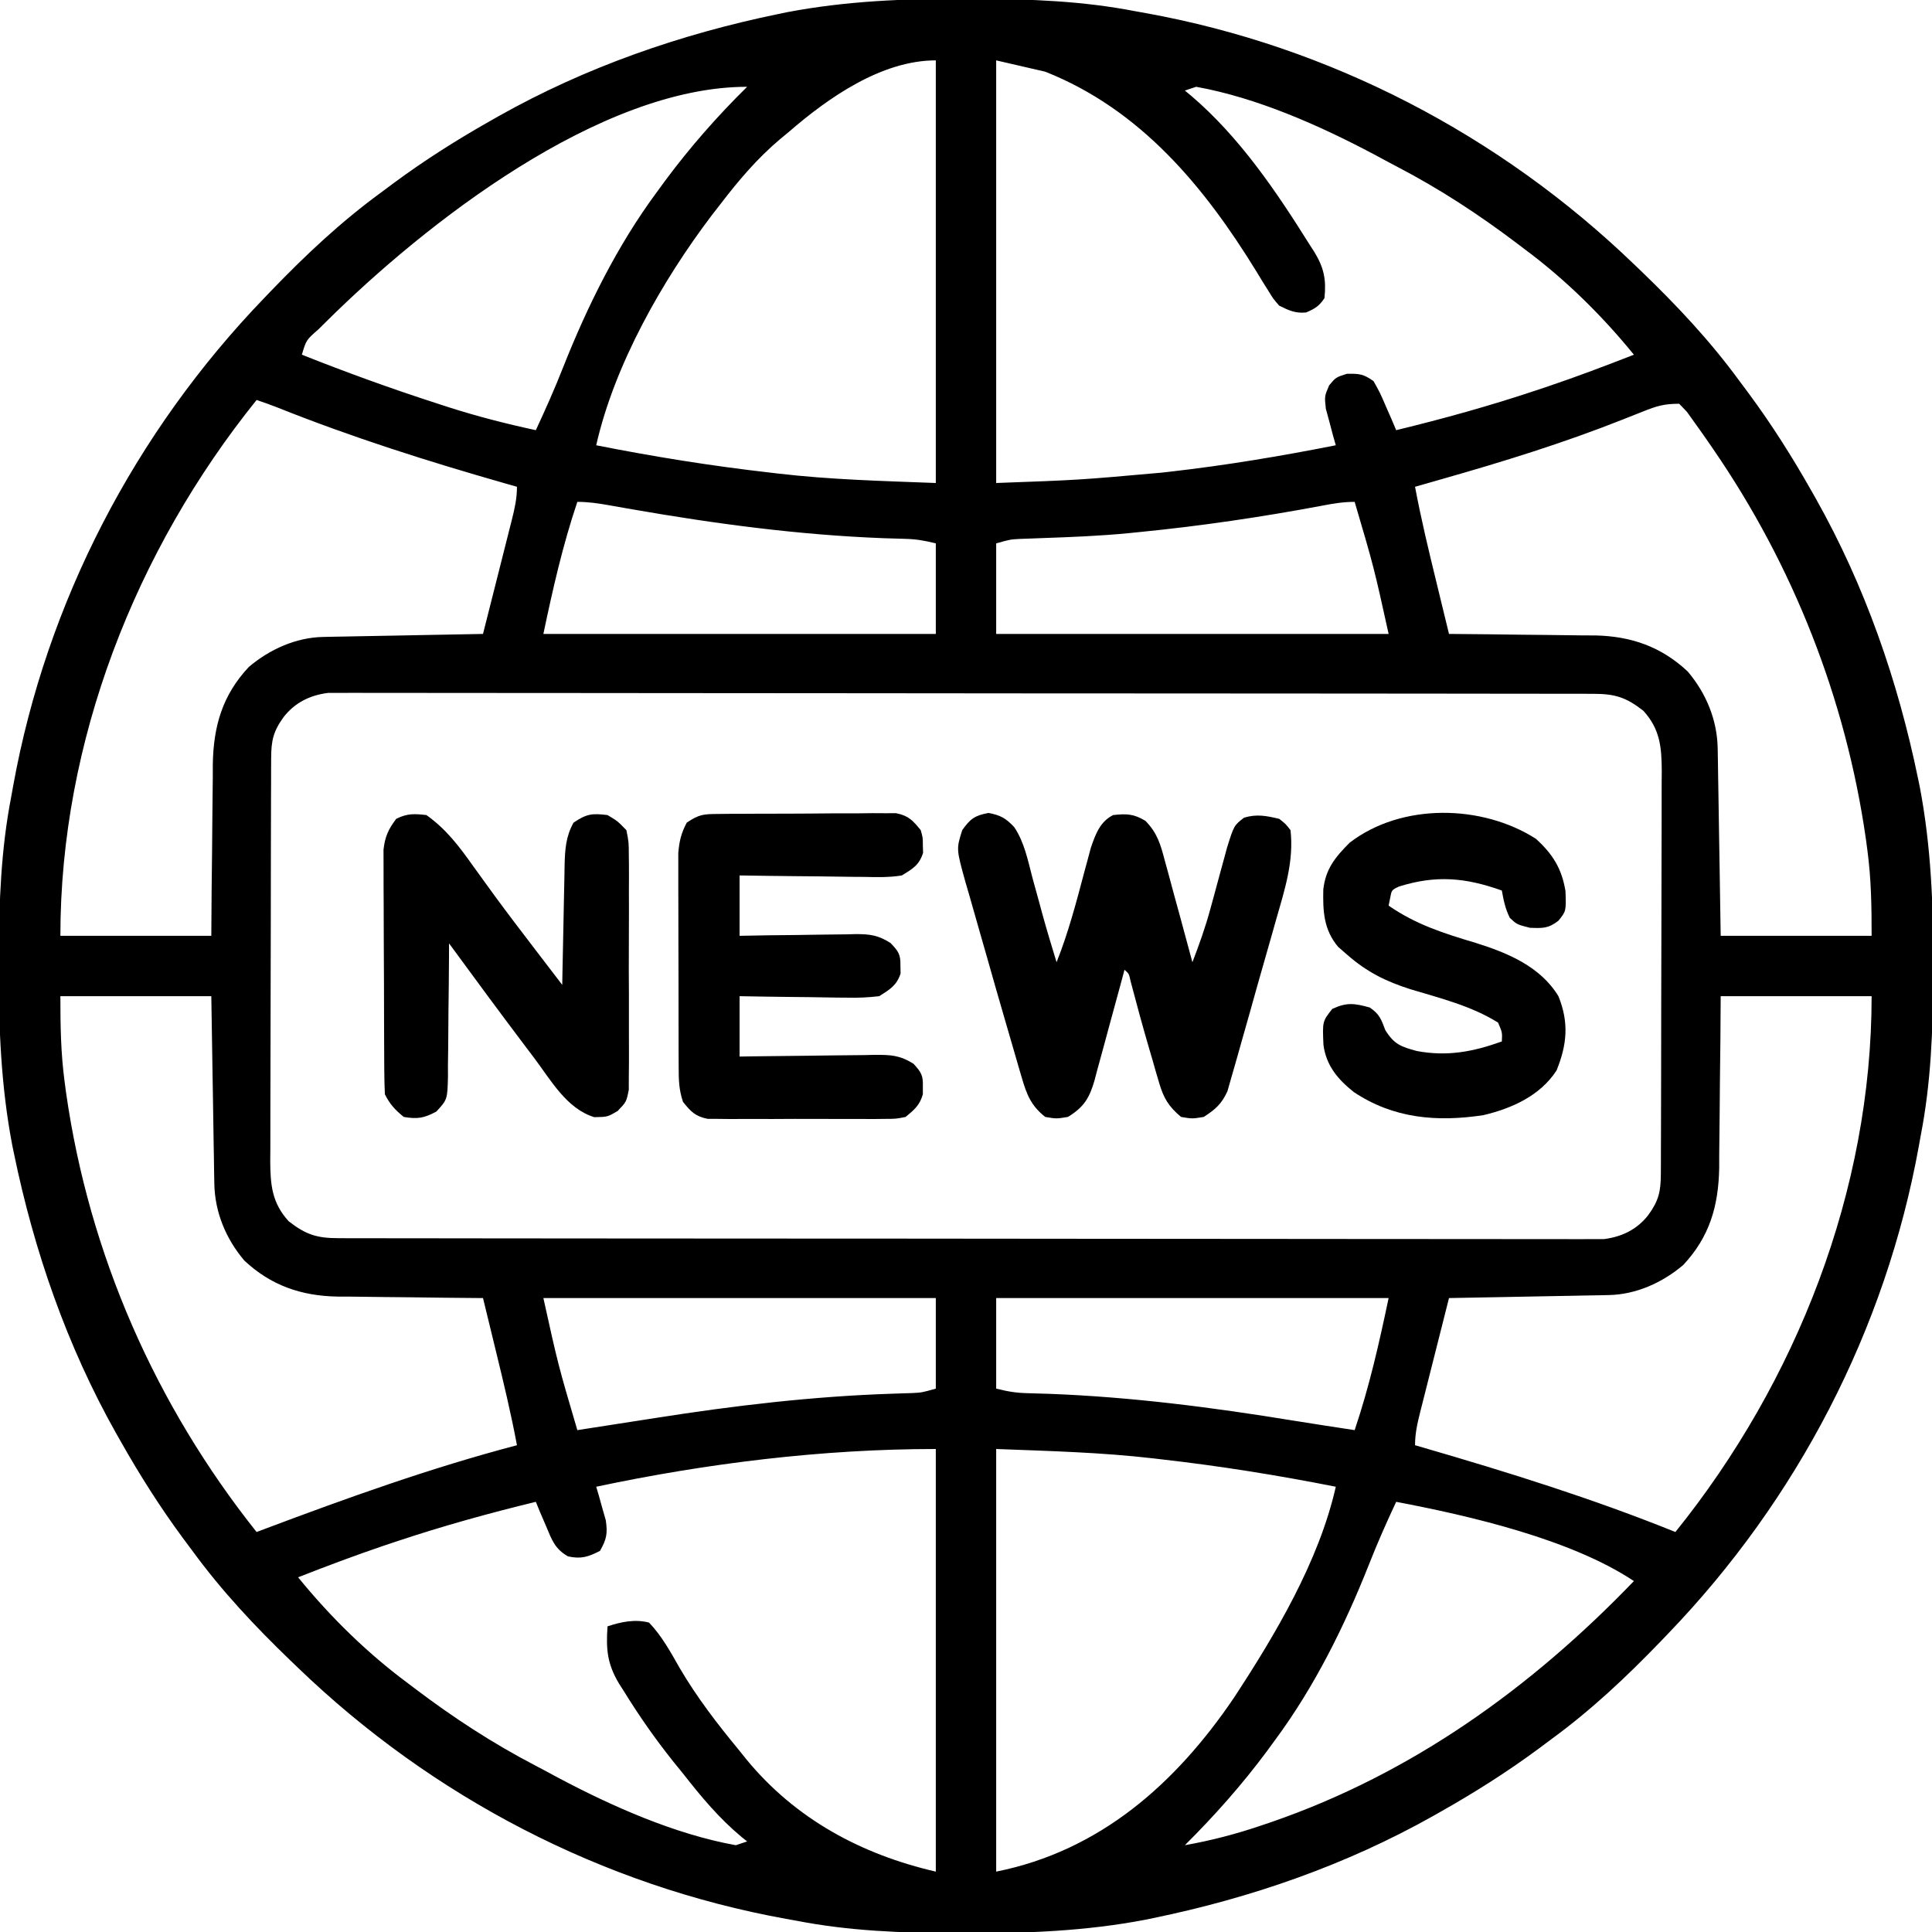
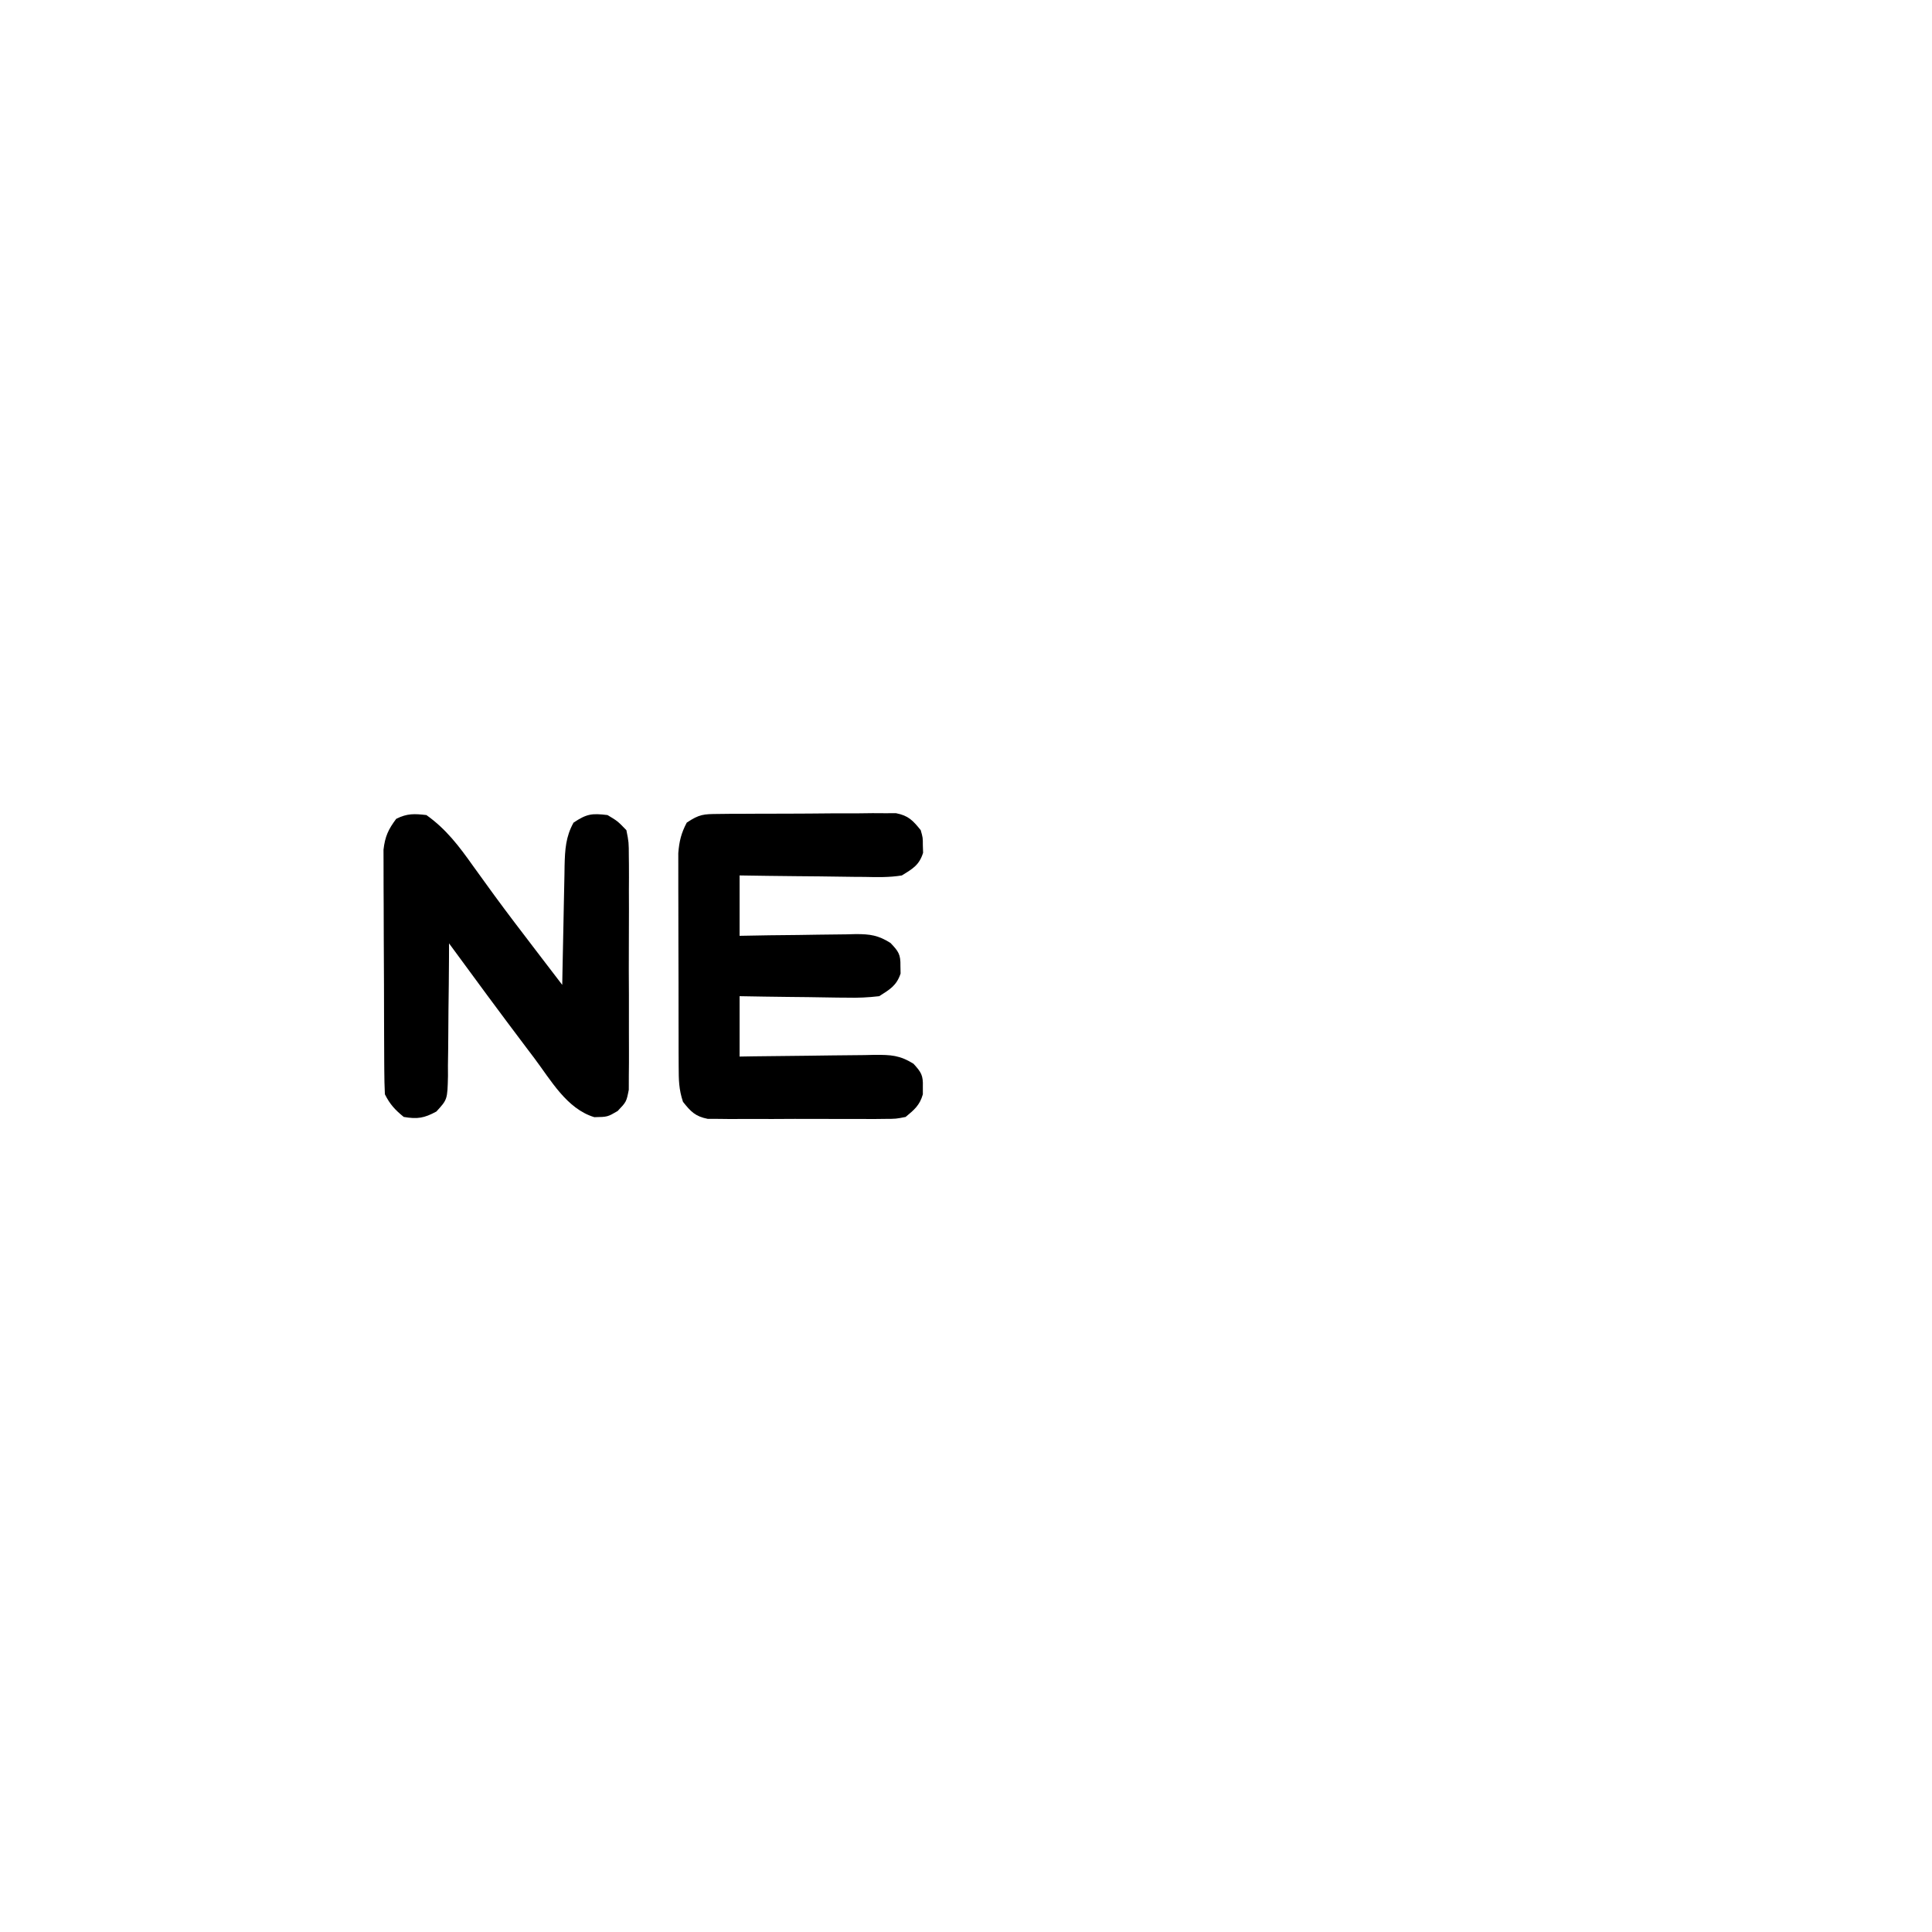
<svg xmlns="http://www.w3.org/2000/svg" version="1.1" width="512" height="512">
-   <path d="M0 0 C1.451 0.003 1.451 0.003 2.931 0.006 C17.264 0.051 31.21 0.56 45.312 3.312 C46.658 3.554 46.658 3.554 48.031 3.8 C96.718 12.61 141.743 36.054 177.312 70.312 C178.302 71.261 178.302 71.261 179.311 72.228 C188.799 81.372 197.539 90.67 205.312 101.312 C206.171 102.464 207.029 103.615 207.887 104.766 C213.924 112.955 219.307 121.458 224.312 130.312 C224.715 131.02 225.117 131.727 225.531 132.456 C238.548 155.575 247.281 180.724 252.625 206.688 C252.772 207.398 252.92 208.109 253.072 208.841 C256.058 224.483 256.687 240.119 256.625 256 C256.622 257.451 256.622 257.451 256.619 258.931 C256.574 273.264 256.065 287.21 253.312 301.312 C253.152 302.21 252.991 303.107 252.825 304.031 C244.015 352.718 220.571 397.743 186.312 433.312 C185.68 433.972 185.048 434.631 184.397 435.311 C175.253 444.799 165.955 453.539 155.312 461.312 C154.161 462.171 153.01 463.029 151.859 463.887 C143.67 469.924 135.167 475.307 126.312 480.312 C125.605 480.715 124.898 481.117 124.169 481.531 C101.05 494.548 75.901 503.281 49.938 508.625 C49.227 508.772 48.516 508.92 47.784 509.072 C32.142 512.058 16.506 512.687 0.625 512.625 C-0.342 512.623 -1.31 512.621 -2.306 512.619 C-16.639 512.574 -30.585 512.065 -44.688 509.312 C-45.585 509.152 -46.482 508.991 -47.406 508.825 C-96.093 500.015 -141.118 476.571 -176.688 442.312 C-177.347 441.68 -178.006 441.048 -178.686 440.397 C-188.174 431.253 -196.914 421.955 -204.688 411.312 C-205.546 410.161 -206.404 409.01 -207.262 407.859 C-213.299 399.67 -218.682 391.167 -223.688 382.312 C-224.09 381.605 -224.492 380.898 -224.906 380.169 C-237.923 357.05 -246.656 331.901 -252 305.938 C-252.221 304.872 -252.221 304.872 -252.447 303.784 C-255.433 288.142 -256.062 272.506 -256 256.625 C-255.998 255.658 -255.996 254.69 -255.994 253.694 C-255.949 239.361 -255.44 225.415 -252.688 211.312 C-252.446 209.967 -252.446 209.967 -252.2 208.594 C-243.39 159.907 -219.946 114.882 -185.688 79.312 C-185.055 78.653 -184.423 77.994 -183.772 77.314 C-174.628 67.826 -165.33 59.086 -154.688 51.312 C-153.536 50.454 -152.385 49.596 -151.234 48.738 C-143.045 42.701 -134.542 37.318 -125.688 32.312 C-124.98 31.91 -124.273 31.508 -123.544 31.094 C-100.425 18.077 -75.276 9.344 -49.312 4 C-48.247 3.779 -48.247 3.779 -47.159 3.553 C-31.517 0.567 -15.881 -0.062 0 0 Z M8.312 16.312 C8.312 53.273 8.312 90.233 8.312 128.312 C30.328 127.516 30.328 127.516 52.188 125.562 C52.93 125.478 53.672 125.394 54.437 125.307 C69.187 123.63 83.75 121.194 98.312 118.312 C98.061 117.432 97.81 116.552 97.551 115.645 C97.245 114.483 96.94 113.322 96.625 112.125 C96.312 110.976 95.999 109.828 95.676 108.645 C95.312 105.312 95.312 105.312 96.547 102.445 C98.312 100.312 98.312 100.312 101.25 99.375 C104.577 99.307 105.634 99.424 108.312 101.312 C110.016 104.352 110.016 104.352 111.562 107.938 C112.083 109.126 112.604 110.315 113.141 111.539 C113.527 112.454 113.914 113.37 114.312 114.312 C126.851 111.273 139.199 107.843 151.438 103.75 C152.525 103.387 153.613 103.023 154.734 102.649 C162.338 100.067 169.836 97.244 177.312 94.312 C168.817 83.876 159.117 74.332 148.312 66.312 C147.688 65.838 147.063 65.364 146.419 64.876 C136.208 57.142 125.803 50.345 114.441 44.424 C112.44 43.379 110.454 42.309 108.469 41.234 C94.062 33.586 77.426 26.209 61.312 23.312 C60.322 23.642 59.333 23.973 58.312 24.312 C58.858 24.762 59.403 25.212 59.965 25.676 C72.814 36.636 82.523 51.002 91.438 65.25 C91.828 65.852 92.219 66.455 92.621 67.075 C95.19 71.295 95.807 74.413 95.312 79.312 C93.873 81.472 92.794 82.104 90.438 83.125 C87.546 83.38 85.904 82.592 83.312 81.312 C81.758 79.535 81.758 79.535 80.438 77.375 C79.93 76.567 79.422 75.759 78.898 74.926 C78.113 73.632 78.113 73.632 77.312 72.312 C63.465 49.767 46.583 29.331 21.312 19.312 C17.023 18.323 12.732 17.332 8.312 16.312 Z M-46.688 35.312 C-47.447 35.939 -48.206 36.565 -48.988 37.211 C-55.019 42.315 -59.894 48.049 -64.688 54.312 C-65.469 55.317 -66.25 56.321 -67.055 57.355 C-80.193 74.69 -92.865 96.989 -97.688 118.312 C-82.373 121.342 -67.072 123.804 -51.562 125.562 C-50.862 125.645 -50.162 125.728 -49.44 125.813 C-35.505 127.438 -21.774 127.771 -7.688 128.312 C-7.688 91.353 -7.688 54.392 -7.688 16.312 C-22.129 16.312 -36.311 26.309 -46.688 35.312 Z M-169.25 85.562 C-170.225 86.529 -170.225 86.529 -171.22 87.515 C-174.539 90.414 -174.539 90.414 -175.688 94.312 C-163.974 98.965 -152.182 103.249 -140.188 107.125 C-139.044 107.497 -137.901 107.87 -136.724 108.254 C-129.122 110.679 -121.488 112.636 -113.688 114.312 C-111.123 108.803 -108.662 103.285 -106.442 97.625 C-100.03 81.434 -92.06 65.347 -81.688 51.312 C-80.921 50.263 -80.154 49.214 -79.363 48.133 C-72.787 39.29 -65.548 31.043 -57.688 23.312 C-96.72 23.312 -143.003 59.535 -169.25 85.562 Z M-187.688 106.312 C-219.799 146.184 -239.688 196.843 -239.688 248.312 C-226.488 248.312 -213.287 248.312 -199.688 248.312 C-199.649 242.531 -199.649 242.531 -199.609 236.633 C-199.571 232.876 -199.526 229.12 -199.48 225.363 C-199.452 222.764 -199.431 220.165 -199.417 217.565 C-199.395 213.817 -199.348 210.069 -199.297 206.32 C-199.295 204.593 -199.295 204.593 -199.293 202.831 C-199.112 192.731 -196.762 184.56 -189.758 177.07 C-184.256 172.399 -177.257 169.243 -170.032 169.107 C-169.092 169.087 -168.151 169.067 -167.182 169.047 C-166.169 169.03 -165.157 169.013 -164.113 168.996 C-163.074 168.975 -162.035 168.955 -160.965 168.933 C-157.643 168.868 -154.322 168.809 -151 168.75 C-148.749 168.707 -146.499 168.663 -144.248 168.619 C-138.728 168.512 -133.208 168.41 -127.688 168.312 C-126.401 163.242 -125.12 158.17 -123.842 153.096 C-123.407 151.371 -122.971 149.645 -122.533 147.92 C-121.904 145.441 -121.28 142.961 -120.656 140.48 C-120.459 139.708 -120.263 138.937 -120.06 138.141 C-119.305 135.123 -118.688 132.437 -118.688 129.312 C-120.141 128.899 -120.141 128.899 -121.624 128.477 C-142.216 122.596 -162.381 116.22 -182.272 108.261 C-184.058 107.56 -185.867 106.919 -187.688 106.312 Z M179.633 109.402 C178.49 109.853 177.348 110.304 176.17 110.768 C175.563 111.01 174.955 111.251 174.328 111.501 C158.585 117.741 142.596 122.68 126.312 127.312 C124.862 127.728 123.411 128.143 121.961 128.559 C121.087 128.807 120.213 129.056 119.312 129.312 C120.894 137.758 122.9 146.092 124.938 154.438 C125.266 155.789 125.594 157.141 125.922 158.492 C126.717 161.766 127.514 165.039 128.312 168.312 C129.162 168.318 129.162 168.318 130.03 168.324 C135.968 168.366 141.906 168.435 147.844 168.52 C150.055 168.548 152.266 168.569 154.478 168.583 C157.67 168.605 160.862 168.652 164.055 168.703 C165.031 168.704 166.008 168.706 167.014 168.707 C176.551 168.907 184.52 171.663 191.555 178.242 C196.484 184.048 199.396 191.127 199.518 198.702 C199.548 200.353 199.548 200.353 199.578 202.038 C199.595 203.226 199.612 204.413 199.629 205.637 C199.65 206.853 199.67 208.07 199.692 209.323 C199.757 213.215 199.816 217.108 199.875 221 C199.918 223.636 199.962 226.272 200.006 228.908 C200.114 235.376 200.213 241.844 200.312 248.312 C213.512 248.312 226.713 248.312 240.312 248.312 C240.312 240.51 240.21 233.279 239.188 225.625 C239.058 224.65 238.928 223.675 238.794 222.671 C233.499 185.622 219.528 150.135 198.312 119.312 C197.916 118.733 197.52 118.153 197.111 117.555 C195.925 115.836 194.718 114.134 193.5 112.438 C192.792 111.45 192.085 110.463 191.355 109.445 C190.681 108.741 190.007 108.038 189.312 107.312 C185.278 107.312 183.313 107.922 179.633 109.402 Z M-102.688 133.312 C-106.592 144.914 -109.145 156.237 -111.688 168.312 C-77.368 168.312 -43.047 168.312 -7.688 168.312 C-7.688 160.393 -7.688 152.472 -7.688 144.312 C-10.79 143.537 -12.981 143.174 -16.09 143.102 C-16.964 143.076 -17.838 143.05 -18.739 143.023 C-19.691 142.995 -20.644 142.966 -21.625 142.938 C-44.039 142.073 -66.028 139.14 -88.096 135.294 C-89.221 135.099 -89.221 135.099 -90.369 134.899 C-91.78 134.652 -93.19 134.403 -94.599 134.151 C-97.346 133.667 -99.89 133.312 -102.688 133.312 Z M94.809 134.301 C78.692 137.327 62.632 139.701 46.312 141.312 C45.399 141.405 44.486 141.498 43.545 141.594 C35.806 142.346 28.072 142.651 20.303 142.918 C18.84 142.974 18.84 142.974 17.348 143.031 C16.039 143.077 16.039 143.077 14.703 143.123 C12.015 143.27 12.015 143.27 8.312 144.312 C8.312 152.232 8.312 160.153 8.312 168.312 C42.633 168.312 76.953 168.312 112.312 168.312 C108.4 150.596 108.4 150.596 103.312 133.312 C100.308 133.312 97.756 133.735 94.809 134.301 Z M-180.5 190.312 C-183.276 194.119 -183.812 196.606 -183.828 201.189 C-183.834 202.194 -183.839 203.199 -183.845 204.234 C-183.846 205.336 -183.847 206.438 -183.849 207.573 C-183.854 208.735 -183.859 209.896 -183.864 211.092 C-183.878 214.943 -183.885 218.794 -183.891 222.645 C-183.895 224.641 -183.899 226.638 -183.904 228.635 C-183.915 234.199 -183.923 239.764 -183.926 245.328 C-183.931 252.519 -183.948 259.71 -183.977 266.9 C-183.999 272.462 -184.009 278.024 -184.01 283.586 C-184.011 286.906 -184.019 290.226 -184.035 293.546 C-184.052 297.252 -184.05 300.957 -184.044 304.663 C-184.053 305.759 -184.062 306.855 -184.072 307.984 C-184.037 314.296 -183.636 319.08 -179.188 323.957 C-174.599 327.53 -171.695 328.437 -165.963 328.444 C-164.762 328.448 -163.562 328.452 -162.325 328.456 C-160.986 328.455 -159.647 328.454 -158.308 328.453 C-156.89 328.456 -155.473 328.459 -154.056 328.462 C-150.152 328.47 -146.248 328.472 -142.344 328.473 C-138.138 328.474 -133.931 328.482 -129.725 328.489 C-120.522 328.502 -111.32 328.508 -102.117 328.513 C-96.373 328.515 -90.63 328.52 -84.886 328.524 C-68.989 328.536 -53.093 328.547 -37.196 328.55 C-36.178 328.55 -35.16 328.551 -34.112 328.551 C-33.092 328.551 -32.071 328.551 -31.02 328.551 C-28.953 328.552 -26.886 328.552 -24.818 328.553 C-23.28 328.553 -23.28 328.553 -21.711 328.553 C-5.089 328.557 11.532 328.575 28.153 328.598 C45.21 328.622 62.266 328.634 79.323 328.635 C88.903 328.636 98.482 328.642 108.062 328.66 C116.219 328.676 124.376 328.681 132.532 328.673 C136.695 328.669 140.858 328.67 145.021 328.684 C148.831 328.696 152.641 328.695 156.451 328.683 C158.484 328.68 160.516 328.692 162.548 328.704 C164.361 328.695 164.361 328.695 166.21 328.684 C167.772 328.685 167.772 328.685 169.365 328.686 C174.14 328.081 178.147 326.136 181.125 322.312 C183.901 318.506 184.437 316.019 184.453 311.436 C184.459 310.431 184.464 309.426 184.47 308.391 C184.471 307.289 184.472 306.187 184.474 305.052 C184.479 303.89 184.484 302.729 184.489 301.533 C184.503 297.682 184.51 293.831 184.516 289.98 C184.52 287.984 184.524 285.987 184.529 283.99 C184.54 278.426 184.548 272.861 184.551 267.297 C184.556 260.106 184.573 252.915 184.602 245.725 C184.624 240.163 184.634 234.601 184.635 229.039 C184.636 225.719 184.644 222.399 184.66 219.079 C184.677 215.373 184.675 211.668 184.669 207.962 C184.678 206.866 184.687 205.77 184.697 204.641 C184.662 198.329 184.261 193.545 179.812 188.668 C175.224 185.095 172.32 184.188 166.588 184.181 C165.387 184.177 164.187 184.173 162.95 184.169 C161.611 184.17 160.272 184.171 158.933 184.172 C157.515 184.169 156.098 184.166 154.681 184.163 C150.777 184.155 146.873 184.153 142.969 184.152 C138.763 184.151 134.556 184.143 130.35 184.136 C121.147 184.123 111.945 184.117 102.742 184.112 C96.998 184.11 91.255 184.105 85.511 184.101 C69.614 184.089 53.718 184.078 37.821 184.075 C36.803 184.075 35.785 184.074 34.737 184.074 C33.717 184.074 32.696 184.074 31.645 184.074 C29.578 184.073 27.511 184.073 25.443 184.072 C23.905 184.072 23.905 184.072 22.336 184.072 C5.714 184.068 -10.907 184.05 -27.528 184.027 C-44.585 184.003 -61.641 183.991 -78.698 183.99 C-88.278 183.989 -97.857 183.983 -107.437 183.965 C-115.594 183.949 -123.751 183.944 -131.907 183.952 C-136.07 183.956 -140.233 183.955 -144.396 183.941 C-148.206 183.929 -152.016 183.93 -155.826 183.942 C-157.859 183.945 -159.891 183.933 -161.923 183.921 C-163.132 183.927 -164.34 183.934 -165.585 183.941 C-166.626 183.94 -167.667 183.939 -168.74 183.939 C-173.515 184.544 -177.522 186.489 -180.5 190.312 Z M-239.688 264.312 C-239.688 272.115 -239.585 279.346 -238.562 287 C-238.433 287.975 -238.303 288.95 -238.169 289.954 C-232.063 332.678 -214.506 372.607 -187.688 406.312 C-186.995 406.051 -186.303 405.79 -185.59 405.521 C-163.552 397.232 -141.478 389.298 -118.688 383.312 C-120.269 374.867 -122.275 366.533 -124.312 358.188 C-124.641 356.836 -124.969 355.484 -125.297 354.133 C-126.092 350.859 -126.889 347.586 -127.688 344.312 C-128.254 344.309 -128.821 344.305 -129.405 344.301 C-135.343 344.259 -141.281 344.19 -147.219 344.105 C-149.43 344.077 -151.641 344.056 -153.853 344.042 C-157.045 344.02 -160.237 343.973 -163.43 343.922 C-164.406 343.921 -165.383 343.919 -166.389 343.918 C-175.926 343.718 -183.895 340.962 -190.93 334.383 C-195.859 328.577 -198.771 321.498 -198.893 313.923 C-198.923 312.272 -198.923 312.272 -198.953 310.587 C-198.97 309.399 -198.987 308.212 -199.004 306.988 C-199.025 305.772 -199.045 304.555 -199.067 303.302 C-199.132 299.41 -199.191 295.517 -199.25 291.625 C-199.293 288.989 -199.337 286.353 -199.381 283.717 C-199.489 277.249 -199.588 270.781 -199.688 264.312 C-212.887 264.312 -226.088 264.312 -239.688 264.312 Z M200.312 264.312 C200.287 268.167 200.261 272.021 200.234 275.992 C200.196 279.749 200.151 283.505 200.105 287.262 C200.077 289.861 200.056 292.46 200.042 295.06 C200.02 298.808 199.973 302.556 199.922 306.305 C199.921 307.456 199.919 308.608 199.918 309.794 C199.737 319.894 197.387 328.065 190.383 335.555 C184.881 340.226 177.882 343.382 170.657 343.518 C169.246 343.548 169.246 343.548 167.807 343.578 C166.794 343.595 165.782 343.612 164.738 343.629 C163.699 343.65 162.66 343.67 161.59 343.692 C158.268 343.757 154.947 343.816 151.625 343.875 C149.374 343.918 147.124 343.962 144.873 344.006 C139.353 344.113 133.833 344.215 128.312 344.312 C127.026 349.383 125.745 354.455 124.467 359.529 C124.032 361.254 123.596 362.98 123.158 364.705 C122.529 367.184 121.905 369.664 121.281 372.145 C121.084 372.917 120.888 373.688 120.685 374.484 C119.93 377.502 119.312 380.188 119.312 383.312 C120.005 383.513 120.697 383.713 121.41 383.92 C144.052 390.498 166.441 397.476 188.312 406.312 C220.424 366.441 240.312 315.782 240.312 264.312 C227.113 264.312 213.912 264.312 200.312 264.312 Z M-111.688 344.312 C-107.775 362.029 -107.775 362.029 -102.688 379.312 C-95.78 378.255 -88.875 377.185 -81.973 376.094 C-61.03 372.803 -40.308 370.344 -19.095 369.653 C-18.185 369.622 -17.274 369.591 -16.336 369.559 C-15.132 369.523 -15.132 369.523 -13.904 369.486 C-11.362 369.349 -11.362 369.349 -7.688 368.312 C-7.688 360.392 -7.688 352.473 -7.688 344.312 C-42.008 344.312 -76.328 344.312 -111.688 344.312 Z M8.312 344.312 C8.312 352.233 8.312 360.152 8.312 368.312 C11.415 369.088 13.606 369.451 16.715 369.523 C17.59 369.55 18.465 369.576 19.366 369.603 C20.794 369.645 20.794 369.645 22.25 369.688 C44.098 370.504 65.709 373.297 87.27 376.821 C92.612 377.684 97.963 378.497 103.312 379.312 C107.217 367.711 109.77 356.388 112.312 344.312 C77.993 344.312 43.672 344.312 8.312 344.312 Z M8.312 384.312 C8.312 421.272 8.312 458.233 8.312 496.312 C35.839 490.807 55.899 472.982 71.312 450.25 C82.308 433.478 93.868 414.027 98.312 394.312 C82.998 391.283 67.697 388.821 52.188 387.062 C51.487 386.98 50.787 386.897 50.065 386.812 C36.13 385.187 22.399 384.854 8.312 384.312 Z M-97.688 394.312 C-97.448 395.121 -97.208 395.929 -96.961 396.762 C-96.664 397.83 -96.368 398.899 -96.062 400 C-95.761 401.056 -95.459 402.111 -95.148 403.199 C-94.631 406.696 -94.94 408.271 -96.688 411.312 C-99.836 412.922 -101.702 413.53 -105.18 412.762 C-108.702 410.726 -109.437 408.394 -111 404.688 C-111.512 403.499 -112.024 402.31 -112.551 401.086 C-112.926 400.171 -113.301 399.255 -113.688 398.312 C-126.226 401.352 -138.574 404.782 -150.812 408.875 C-151.9 409.238 -152.988 409.602 -154.109 409.976 C-161.713 412.558 -169.211 415.381 -176.688 418.312 C-168.192 428.749 -158.492 438.293 -147.688 446.312 C-147.063 446.787 -146.438 447.261 -145.794 447.749 C-135.583 455.483 -125.178 462.28 -113.816 468.201 C-111.815 469.246 -109.829 470.316 -107.844 471.391 C-93.437 479.039 -76.801 486.416 -60.688 489.312 C-59.697 488.983 -58.708 488.652 -57.688 488.312 C-58.161 487.935 -58.634 487.557 -59.121 487.168 C-65.143 482.155 -69.871 476.467 -74.688 470.312 C-75.493 469.322 -76.299 468.332 -77.129 467.312 C-81.927 461.305 -86.283 455.113 -90.312 448.562 C-90.97 447.536 -90.97 447.536 -91.64 446.488 C-94.775 441.221 -95.106 437.416 -94.688 431.312 C-91.072 430.107 -87.412 429.354 -83.688 430.312 C-80.307 433.845 -78.033 438.029 -75.625 442.25 C-70.986 450.183 -65.53 457.238 -59.688 464.312 C-59.11 465.033 -58.532 465.754 -57.938 466.496 C-44.925 482.372 -27.397 491.764 -7.688 496.312 C-7.688 459.353 -7.688 422.392 -7.688 384.312 C-37.747 384.312 -68.328 388.097 -97.688 394.312 Z M114.312 398.312 C111.733 403.815 109.287 409.341 107.067 415 C100.655 431.191 92.685 447.278 82.312 461.312 C81.546 462.362 80.779 463.411 79.988 464.492 C73.404 473.346 66.137 481.529 58.312 489.312 C65.22 488.085 71.796 486.378 78.438 484.125 C79.352 483.815 80.267 483.506 81.209 483.187 C118.51 470.324 150.125 447.58 177.312 419.312 C160.689 408.23 133.752 401.995 114.312 398.312 Z " fill="#000000" transform="translate(255.688,-0.312)" />
-   <path d="M0 0 C3.202 0.588 4.609 1.398 6.829 3.741 C9.544 7.751 10.469 12.62 11.688 17.25 C12.263 19.337 12.838 21.425 13.414 23.512 C13.686 24.52 13.959 25.529 14.239 26.568 C15.436 30.923 16.739 35.244 18.062 39.562 C21.196 31.719 23.296 23.654 25.457 15.498 C25.75 14.422 26.042 13.347 26.344 12.238 C26.602 11.268 26.861 10.298 27.127 9.298 C28.356 5.703 29.55 2.319 33.062 0.562 C36.614 0.168 38.499 0.225 41.594 2.079 C44.734 5.239 45.652 8.414 46.738 12.609 C46.953 13.381 47.168 14.152 47.389 14.946 C48.068 17.397 48.722 19.854 49.375 22.312 C49.832 23.981 50.291 25.649 50.752 27.316 C51.874 31.394 52.974 35.476 54.062 39.562 C55.857 34.891 57.51 30.288 58.816 25.453 C59.114 24.369 59.411 23.285 59.717 22.168 C60.326 19.915 60.936 17.663 61.545 15.41 C61.989 13.792 61.989 13.792 62.441 12.141 C62.705 11.165 62.969 10.19 63.24 9.185 C65.076 3.33 65.076 3.33 67.75 1.25 C71.134 0.244 73.659 0.758 77.062 1.562 C78.751 2.877 78.751 2.877 80.062 4.562 C80.983 12.793 78.556 20.229 76.301 28.082 C75.909 29.472 75.517 30.862 75.126 32.252 C74.308 35.15 73.48 38.045 72.647 40.938 C71.582 44.639 70.544 48.347 69.514 52.058 C68.714 54.924 67.897 57.786 67.076 60.646 C66.687 62.011 66.303 63.379 65.925 64.747 C65.394 66.659 64.839 68.564 64.282 70.468 C63.819 72.093 63.819 72.093 63.347 73.75 C61.802 77.132 60.163 78.558 57.062 80.562 C54 81.062 54 81.062 51.062 80.562 C47.8 77.857 46.418 75.567 45.246 71.527 C44.957 70.552 44.667 69.577 44.369 68.572 C44.082 67.558 43.796 66.545 43.5 65.5 C43.209 64.513 42.919 63.526 42.619 62.51 C40.883 56.58 39.259 50.624 37.696 44.647 C37.251 42.594 37.251 42.594 36.062 41.562 C35.786 42.602 35.509 43.641 35.224 44.712 C34.189 48.579 33.131 52.438 32.065 56.296 C31.607 57.965 31.156 59.635 30.712 61.307 C30.071 63.715 29.407 66.115 28.738 68.516 C28.545 69.261 28.352 70.005 28.154 70.773 C26.8 75.518 25.305 77.994 21.062 80.562 C18 81.062 18 81.062 15.062 80.562 C11.223 77.522 10.122 74.551 8.773 69.914 C8.571 69.229 8.368 68.544 8.16 67.838 C7.703 66.285 7.253 64.731 6.809 63.175 C5.998 60.335 5.168 57.501 4.337 54.667 C2.748 49.226 1.192 43.777 -0.351 38.323 C-0.998 36.047 -1.649 33.772 -2.306 31.499 C-3.266 28.177 -4.209 24.851 -5.148 21.523 C-5.444 20.511 -5.74 19.498 -6.045 18.455 C-8.52 9.563 -8.52 9.563 -6.938 4.562 C-4.793 1.545 -3.65 0.699 0 0 Z " fill="#000000" transform="translate(261.938,215.438)" />
  <path d="M0 0 C1.088 -0.013 2.176 -0.026 3.297 -0.039 C4.472 -0.041 5.647 -0.043 6.858 -0.045 C8.668 -0.055 8.668 -0.055 10.515 -0.066 C13.07 -0.076 15.625 -0.08 18.179 -0.08 C22.093 -0.084 26.005 -0.121 29.918 -0.159 C32.398 -0.165 34.878 -0.169 37.358 -0.17 C38.531 -0.185 39.704 -0.199 40.912 -0.214 C42.003 -0.208 43.095 -0.202 44.219 -0.195 C45.178 -0.198 46.137 -0.201 47.125 -0.204 C50.411 0.433 51.598 1.724 53.674 4.291 C54.24 6.291 54.24 6.291 54.237 8.291 C54.258 8.951 54.28 9.611 54.303 10.291 C53.274 13.563 51.573 14.502 48.674 16.291 C45.37 16.837 42.121 16.757 38.78 16.681 C37.359 16.673 37.359 16.673 35.909 16.664 C32.893 16.642 29.877 16.591 26.862 16.541 C24.813 16.52 22.764 16.502 20.715 16.486 C15.701 16.442 10.688 16.373 5.674 16.291 C5.674 21.571 5.674 26.851 5.674 32.291 C8.287 32.244 10.9 32.198 13.592 32.15 C16.131 32.119 18.669 32.094 21.208 32.071 C22.968 32.051 24.728 32.023 26.489 31.989 C29.023 31.94 31.557 31.918 34.092 31.9 C34.876 31.879 35.659 31.859 36.466 31.837 C40.261 31.836 42.433 32.138 45.669 34.19 C47.817 36.44 48.359 37.235 48.299 40.291 C48.312 40.951 48.325 41.611 48.338 42.291 C47.274 45.494 45.497 46.5 42.674 48.291 C39.681 48.633 37.073 48.76 34.092 48.681 C32.871 48.673 32.871 48.673 31.625 48.664 C29.036 48.642 26.45 48.592 23.862 48.541 C22.102 48.52 20.342 48.502 18.582 48.486 C14.279 48.445 9.978 48.367 5.674 48.291 C5.674 53.571 5.674 58.851 5.674 64.291 C6.95 64.27 8.227 64.249 9.542 64.227 C14.285 64.155 19.028 64.109 23.771 64.071 C25.823 64.051 27.874 64.023 29.925 63.989 C32.877 63.94 35.828 63.918 38.78 63.9 C39.694 63.879 40.609 63.859 41.552 63.837 C45.8 63.836 48.064 63.914 51.753 66.19 C53.824 68.454 54.337 69.274 54.237 72.291 C54.238 72.951 54.239 73.611 54.24 74.291 C53.42 77.187 51.976 78.385 49.674 80.291 C47.132 80.798 47.132 80.798 44.235 80.808 C43.147 80.821 42.059 80.833 40.938 80.846 C39.768 80.838 38.598 80.83 37.393 80.822 C35.584 80.828 35.584 80.828 33.739 80.833 C31.191 80.836 28.642 80.829 26.094 80.812 C22.189 80.791 18.286 80.812 14.381 80.837 C11.906 80.835 9.431 80.83 6.955 80.822 C5.201 80.834 5.201 80.834 3.41 80.846 C1.778 80.827 1.778 80.827 0.114 80.808 C-0.843 80.805 -1.799 80.802 -2.784 80.798 C-6.079 80.14 -7.253 78.884 -9.326 76.291 C-10.434 72.966 -10.46 70.473 -10.471 66.971 C-10.478 65.666 -10.484 64.361 -10.491 63.016 C-10.492 61.589 -10.493 60.163 -10.494 58.736 C-10.497 57.272 -10.5 55.809 -10.504 54.345 C-10.51 51.277 -10.512 48.209 -10.511 45.141 C-10.511 41.214 -10.525 37.288 -10.542 33.362 C-10.553 30.339 -10.555 27.315 -10.555 24.292 C-10.556 22.845 -10.56 21.398 -10.568 19.95 C-10.578 17.923 -10.574 15.896 -10.569 13.869 C-10.57 12.717 -10.572 11.564 -10.573 10.377 C-10.321 7.226 -9.802 5.078 -8.326 2.291 C-4.992 0.068 -3.893 0.031 0 0 Z " fill="#000000" transform="translate(190.326,215.709)" />
  <path d="M0 0 C5.256 3.733 8.67 8.278 12.375 13.5 C13.592 15.185 14.811 16.868 16.031 18.551 C16.669 19.432 17.307 20.313 17.965 21.221 C21.534 26.095 25.205 30.89 28.875 35.688 C29.583 36.614 30.291 37.541 31.021 38.496 C32.679 40.665 34.339 42.833 36 45 C36.02 43.875 36.04 42.75 36.06 41.591 C36.136 37.407 36.225 33.223 36.317 29.039 C36.356 27.23 36.39 25.422 36.422 23.613 C36.468 21.008 36.526 18.405 36.586 15.801 C36.603 14.593 36.603 14.593 36.621 13.36 C36.73 9.197 36.917 5.721 39 2 C42.513 -0.342 43.865 -0.496 48 0 C50.655 1.586 50.655 1.586 53 4 C53.635 7.188 53.635 7.188 53.647 11 C53.656 11.696 53.664 12.393 53.674 13.11 C53.695 15.408 53.681 17.703 53.664 20 C53.667 21.599 53.672 23.198 53.679 24.797 C53.686 28.146 53.675 31.495 53.652 34.844 C53.623 39.135 53.64 43.425 53.67 47.716 C53.688 51.017 53.682 54.318 53.669 57.619 C53.666 59.201 53.67 60.783 53.681 62.365 C53.694 64.578 53.675 66.788 53.647 69 C53.641 70.887 53.641 70.887 53.635 72.812 C53 76 53 76 50.678 78.434 C48 80 48 80 44.5 80.062 C37.181 77.841 32.989 70.256 28.562 64.375 C27.87 63.46 27.177 62.545 26.463 61.603 C19.558 52.464 12.767 43.241 6 34 C5.994 35.877 5.994 35.877 5.988 37.792 C5.966 42.437 5.911 47.08 5.847 51.725 C5.824 53.734 5.81 55.744 5.804 57.754 C5.795 60.644 5.754 63.532 5.707 66.422 C5.713 67.769 5.713 67.769 5.719 69.143 C5.573 75.374 5.573 75.374 2.647 78.567 C-0.593 80.321 -2.369 80.618 -6 80 C-8.303 78.133 -9.678 76.644 -11 74 C-11.107 71.872 -11.149 69.741 -11.161 67.61 C-11.166 66.955 -11.171 66.299 -11.176 65.624 C-11.191 63.451 -11.198 61.278 -11.203 59.105 C-11.209 57.596 -11.215 56.086 -11.22 54.576 C-11.231 51.408 -11.237 48.239 -11.24 45.071 C-11.246 41.016 -11.27 36.961 -11.298 32.905 C-11.317 29.785 -11.322 26.665 -11.324 23.545 C-11.327 22.05 -11.335 20.555 -11.348 19.061 C-11.365 16.966 -11.363 14.873 -11.356 12.778 C-11.36 11.587 -11.364 10.396 -11.367 9.169 C-10.962 5.676 -10.096 3.797 -8 1 C-5.097 -0.451 -3.227 -0.372 0 0 Z " fill="#000000" transform="translate(113,216)" />
-   <path d="M0 0 C4.461 4.081 6.832 7.878 7.812 13.875 C7.986 19.152 7.986 19.152 5.938 21.688 C3.261 23.769 1.82 23.683 -1.625 23.562 C-5.062 22.688 -5.062 22.688 -6.938 20.938 C-8.149 18.514 -8.579 16.34 -9.062 13.688 C-18.679 10.25 -26.554 9.543 -36.348 12.641 C-38.274 13.553 -38.274 13.553 -38.67 15.753 C-38.864 16.711 -38.864 16.711 -39.062 17.688 C-31.8 22.718 -24.404 25.048 -15.994 27.561 C-7.531 30.214 1.127 33.798 5.938 41.688 C8.761 48.679 8.226 54.521 5.438 61.375 C1.096 68.082 -6.433 71.442 -13.973 73.219 C-26.287 75.087 -37.835 74.097 -48.305 67.082 C-52.514 63.743 -55.628 60.056 -56.336 54.566 C-56.607 48.381 -56.607 48.381 -54 45.062 C-50.174 43.272 -48.096 43.567 -44.062 44.688 C-41.513 46.417 -41.035 47.762 -39.938 50.688 C-37.576 54.467 -35.778 55.079 -31.586 56.219 C-23.496 57.721 -16.741 56.432 -9.062 53.688 C-8.934 51.302 -8.934 51.302 -10.062 48.688 C-17.128 44.272 -25.291 42.248 -33.219 39.863 C-39.827 37.769 -44.845 35.266 -50.062 30.688 C-50.846 30.007 -51.63 29.326 -52.438 28.625 C-56.285 24.037 -56.499 19.169 -56.375 13.406 C-55.748 7.948 -53.249 4.874 -49.375 1 C-35.66 -9.547 -14.327 -9.187 0 0 Z " fill="#000000" transform="translate(407.062,222.312)" />
</svg>